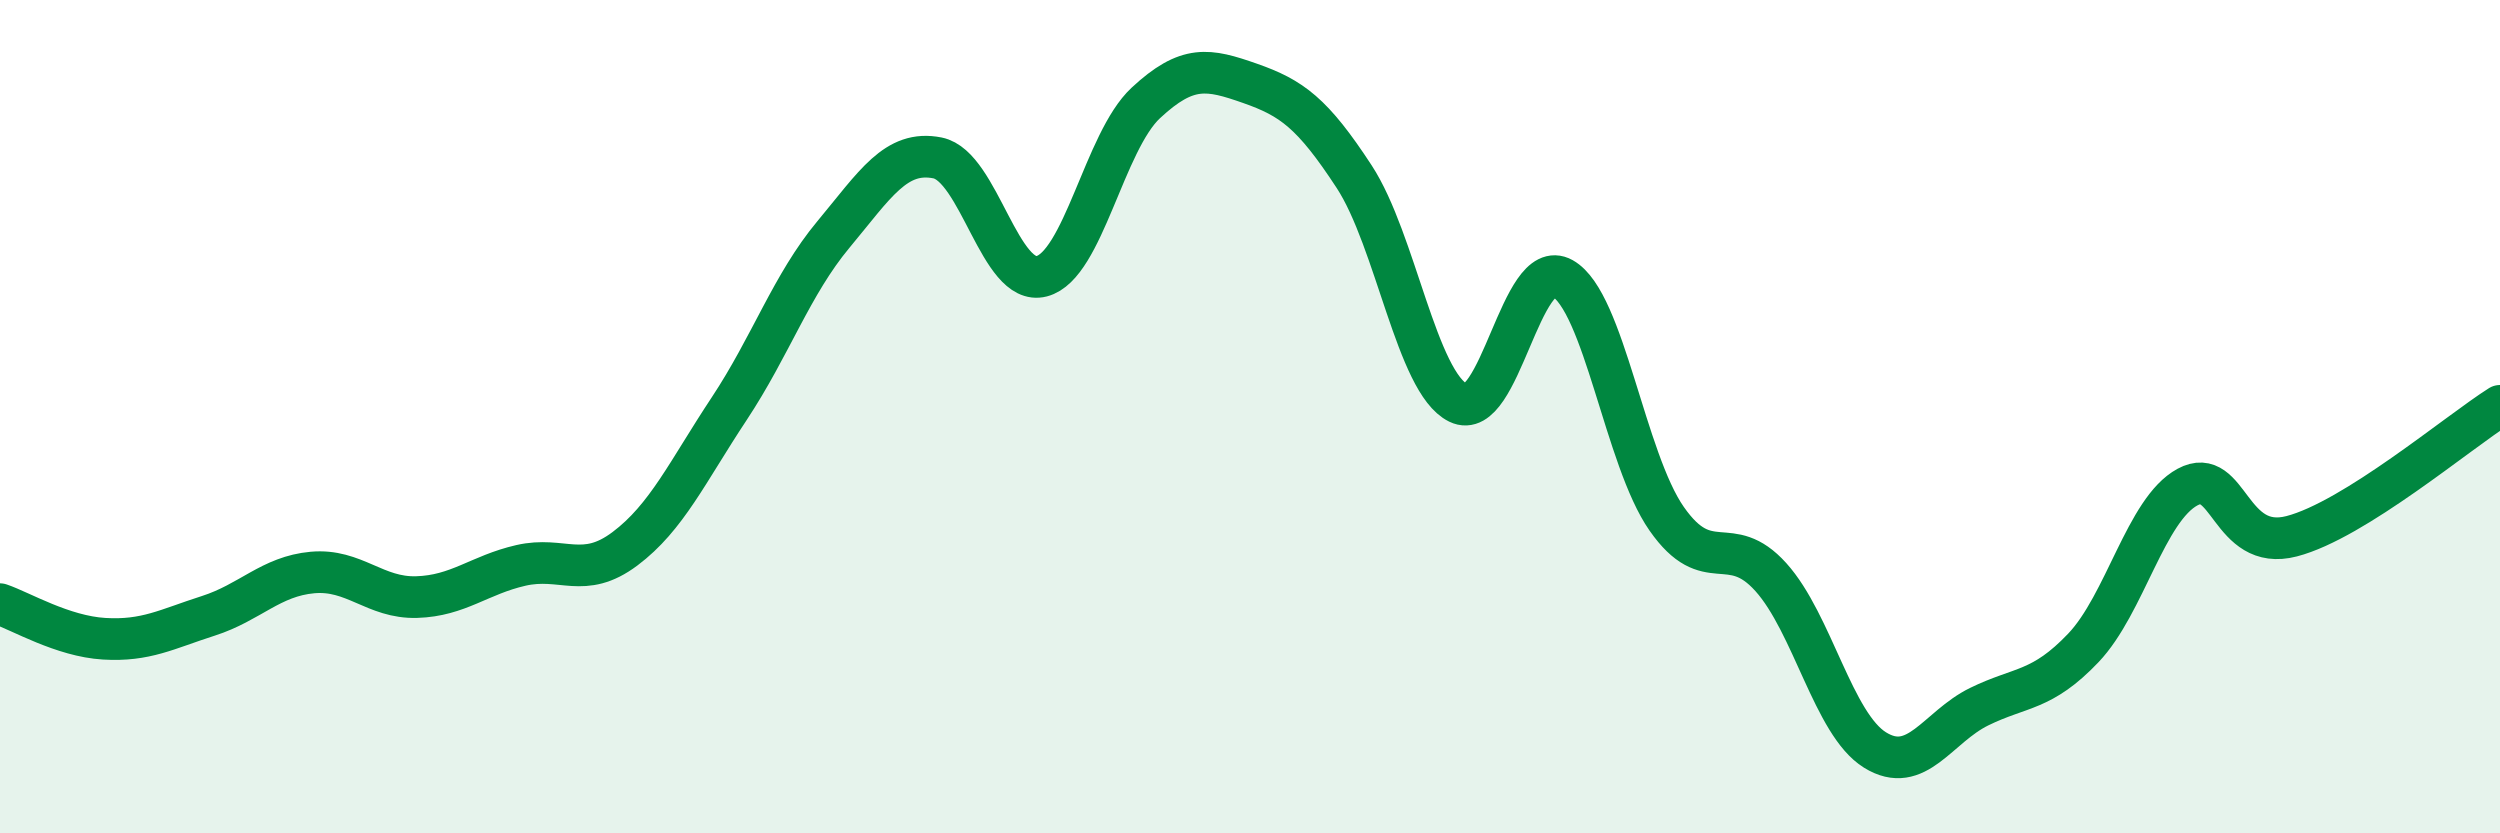
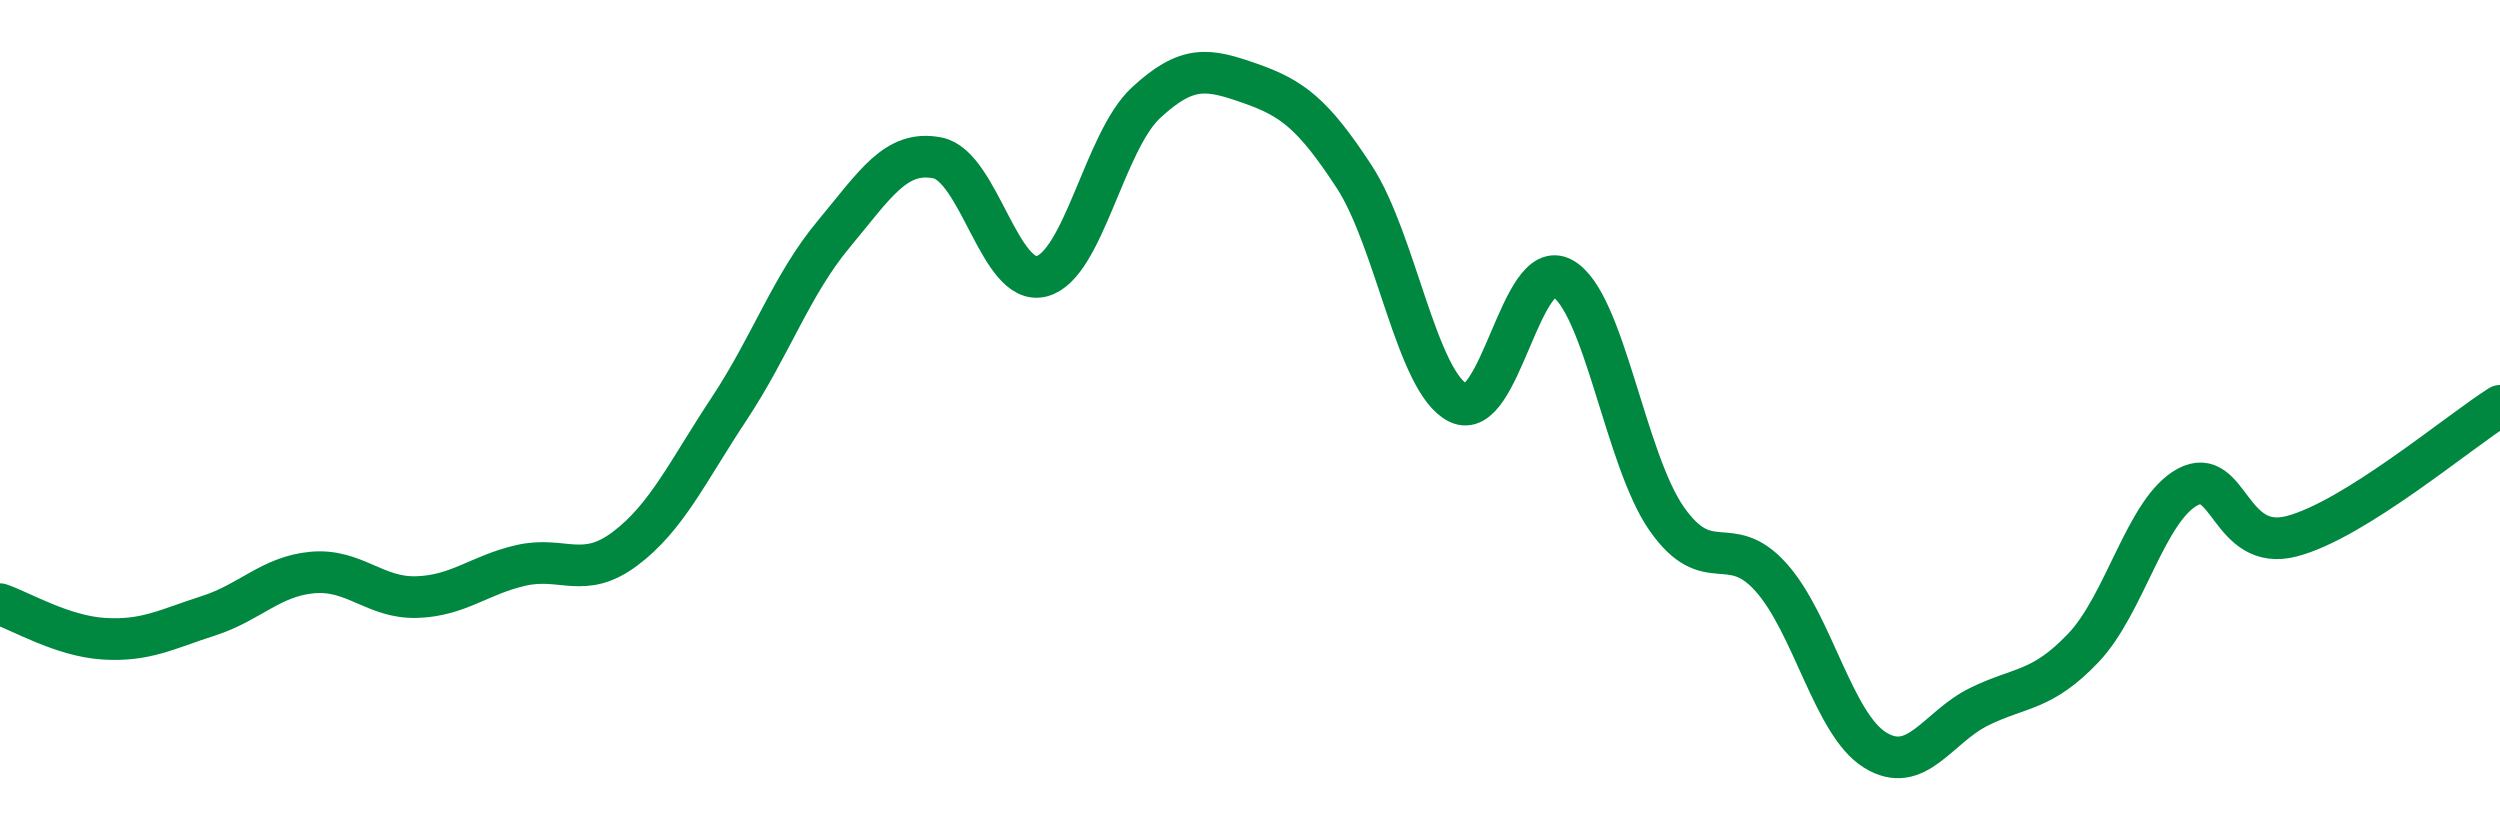
<svg xmlns="http://www.w3.org/2000/svg" width="60" height="20" viewBox="0 0 60 20">
-   <path d="M 0,14.5 C 0.5,14.67 1.5,15.27 2.5,15.33 C 3.5,15.39 4,15.1 5,14.78 C 6,14.46 6.5,13.83 7.5,13.74 C 8.5,13.65 9,14.36 10,14.33 C 11,14.3 11.5,13.8 12.5,13.57 C 13.5,13.34 14,13.92 15,13.17 C 16,12.42 16.5,11.32 17.5,9.81 C 18.5,8.3 19,6.83 20,5.63 C 21,4.43 21.5,3.59 22.5,3.79 C 23.5,3.99 24,6.89 25,6.63 C 26,6.37 26.5,3.4 27.5,2.47 C 28.5,1.54 29,1.65 30,2 C 31,2.35 31.5,2.71 32.5,4.24 C 33.5,5.77 34,9.18 35,9.67 C 36,10.16 36.5,6.12 37.5,6.68 C 38.5,7.24 39,11.02 40,12.45 C 41,13.88 41.5,12.74 42.5,13.85 C 43.5,14.96 44,17.38 45,18 C 46,18.62 46.5,17.45 47.5,16.96 C 48.5,16.47 49,16.6 50,15.55 C 51,14.5 51.5,12.23 52.5,11.69 C 53.5,11.15 53.5,13.26 55,12.87 C 56.5,12.48 59,10.37 60,9.74L60 20L0 20Z" fill="#008740" opacity="0.1" stroke-linecap="round" stroke-linejoin="round" />
  <path d="M 0,14.5 C 0.5,14.67 1.5,15.27 2.5,15.33 C 3.5,15.39 4,15.1 5,14.78 C 6,14.46 6.5,13.83 7.5,13.74 C 8.5,13.65 9,14.36 10,14.33 C 11,14.3 11.5,13.8 12.5,13.57 C 13.5,13.34 14,13.92 15,13.17 C 16,12.42 16.5,11.32 17.5,9.81 C 18.5,8.3 19,6.83 20,5.63 C 21,4.43 21.5,3.59 22.5,3.79 C 23.5,3.99 24,6.89 25,6.63 C 26,6.37 26.5,3.4 27.5,2.47 C 28.5,1.54 29,1.65 30,2 C 31,2.35 31.5,2.71 32.5,4.24 C 33.5,5.77 34,9.18 35,9.67 C 36,10.16 36.5,6.12 37.5,6.68 C 38.5,7.24 39,11.02 40,12.45 C 41,13.88 41.5,12.74 42.5,13.85 C 43.5,14.96 44,17.38 45,18 C 46,18.62 46.5,17.45 47.5,16.96 C 48.5,16.47 49,16.6 50,15.55 C 51,14.5 51.5,12.23 52.5,11.69 C 53.5,11.15 53.5,13.26 55,12.87 C 56.5,12.48 59,10.37 60,9.74" stroke="#008740" stroke-width="1" fill="none" stroke-linecap="round" stroke-linejoin="round" />
</svg>